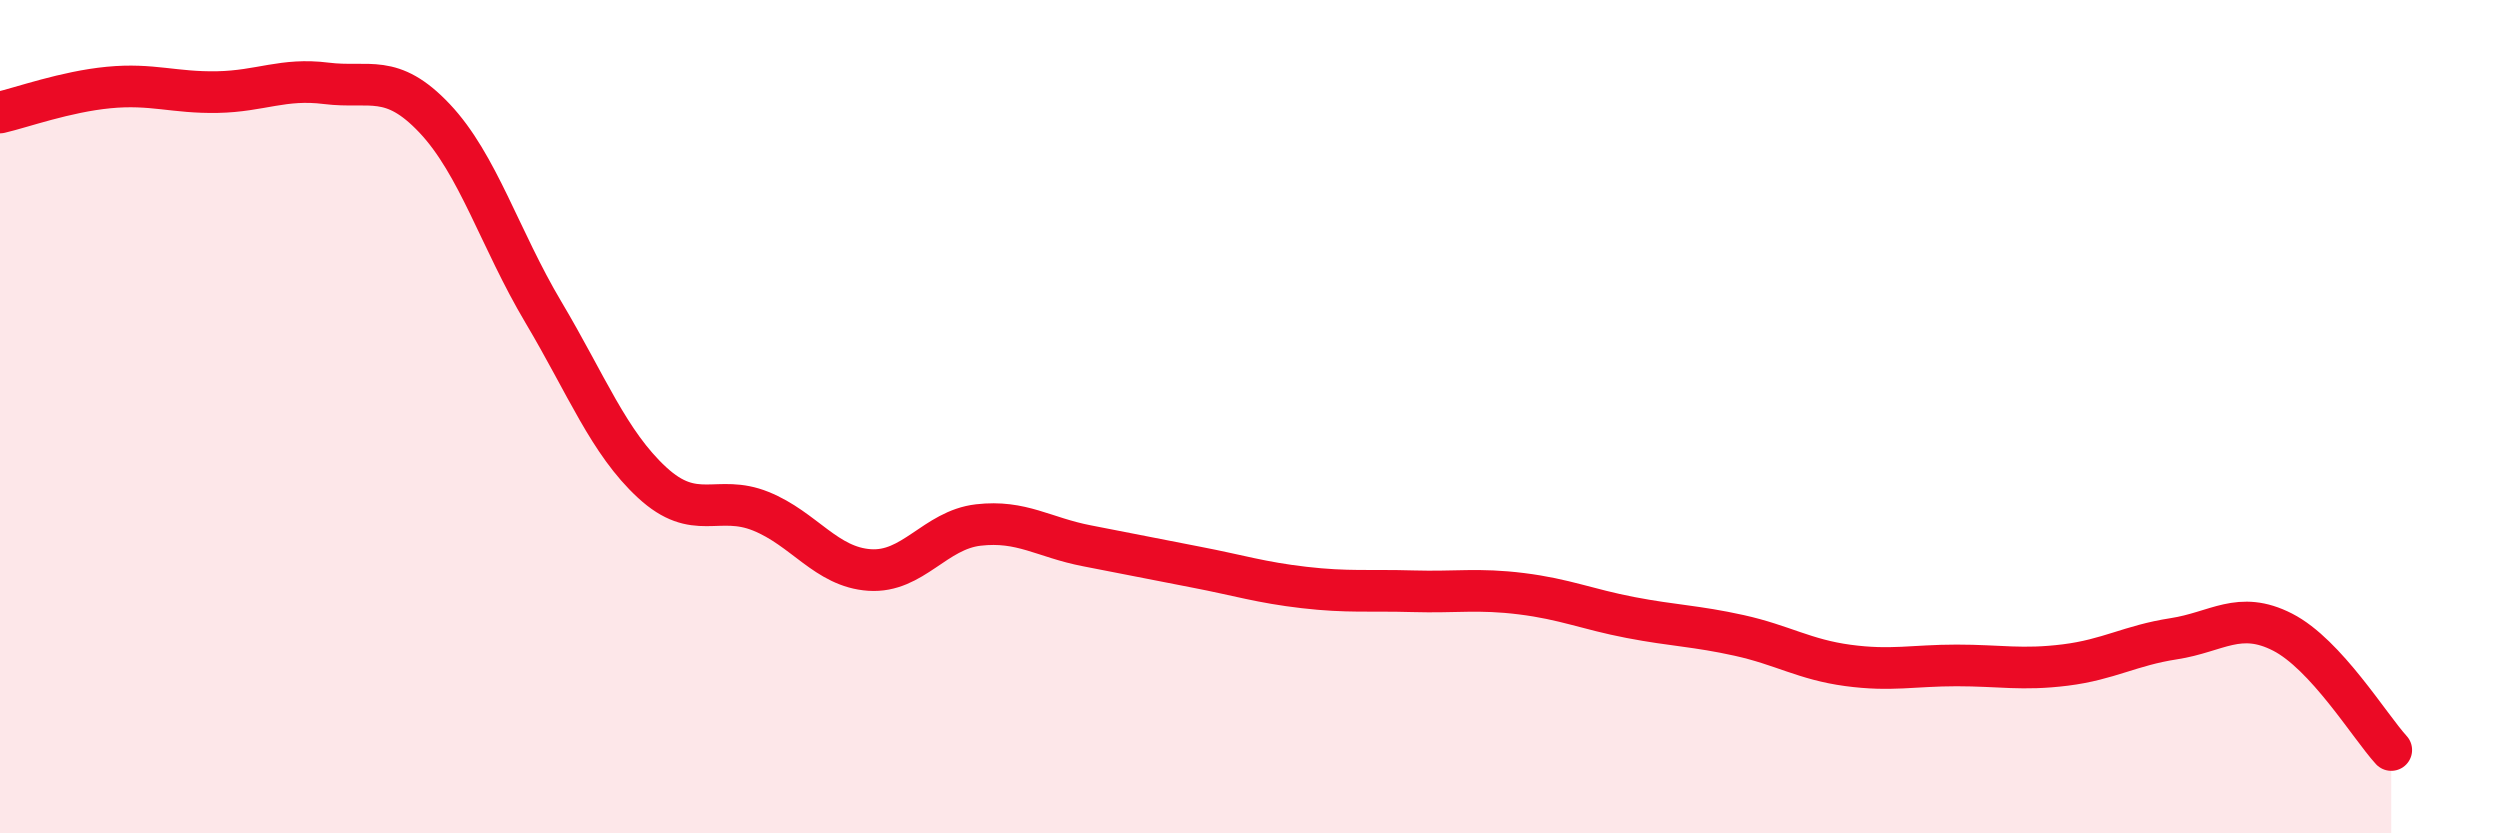
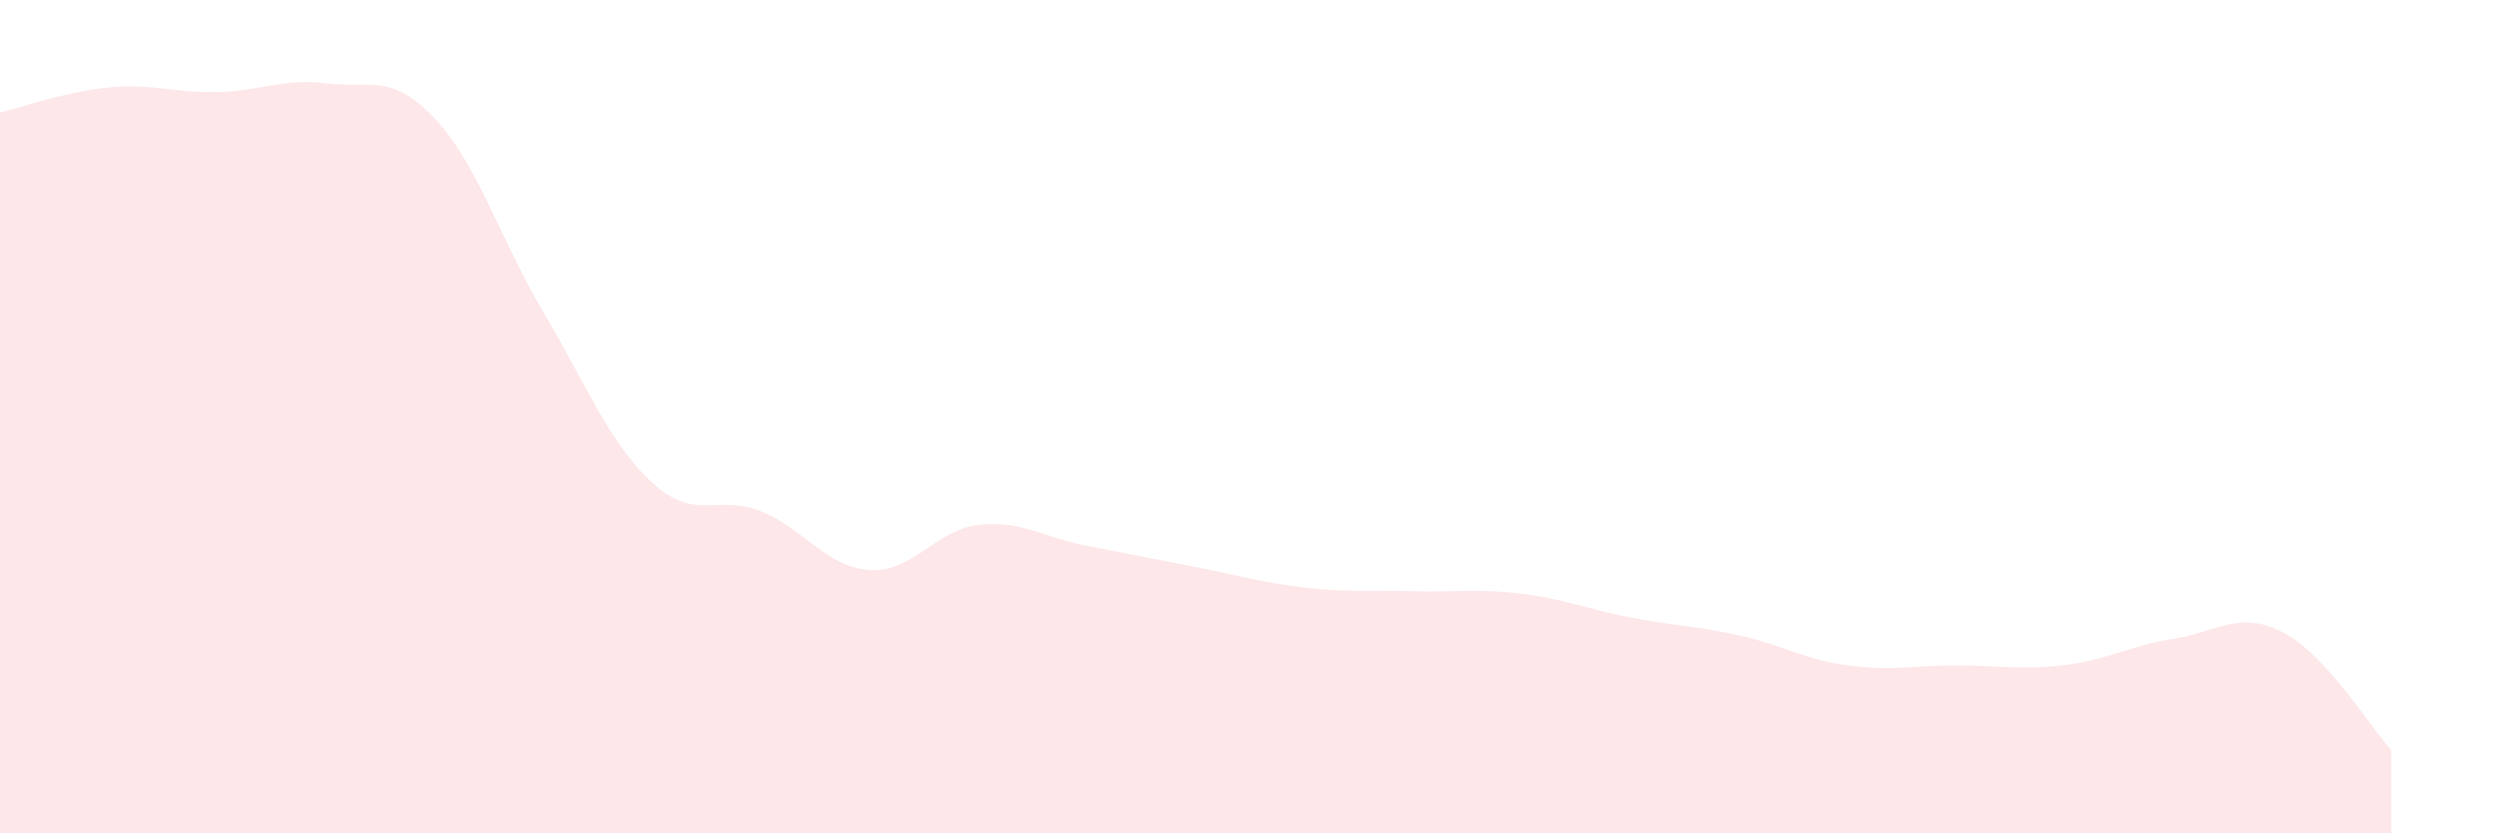
<svg xmlns="http://www.w3.org/2000/svg" width="60" height="20" viewBox="0 0 60 20">
  <path d="M 0,2.7 C 0.52,2.58 1.57,2.2 2.61,2.1 C 3.65,2 4.18,2.23 5.22,2.21 C 6.26,2.19 6.79,1.87 7.83,2 C 8.87,2.13 9.39,1.74 10.43,2.84 C 11.47,3.94 12,5.74 13.04,7.49 C 14.08,9.24 14.61,10.62 15.65,11.58 C 16.69,12.54 17.22,11.85 18.26,12.27 C 19.3,12.69 19.83,13.61 20.87,13.68 C 21.91,13.75 22.44,12.72 23.48,12.6 C 24.52,12.48 25.05,12.9 26.09,13.1 C 27.13,13.3 27.66,13.41 28.7,13.61 C 29.74,13.81 30.26,13.98 31.3,14.1 C 32.34,14.22 32.87,14.16 33.91,14.19 C 34.95,14.22 35.48,14.12 36.52,14.25 C 37.56,14.38 38.09,14.62 39.13,14.82 C 40.17,15.02 40.7,15.02 41.74,15.25 C 42.78,15.48 43.31,15.83 44.35,15.97 C 45.39,16.11 45.92,15.97 46.96,15.97 C 48,15.97 48.53,16.09 49.57,15.96 C 50.61,15.83 51.13,15.49 52.17,15.33 C 53.21,15.17 53.74,14.64 54.78,15.17 C 55.82,15.7 56.87,17.43 57.39,18L57.39 20L0 20Z" fill="#EB0A25" opacity="0.1" stroke-linecap="round" stroke-linejoin="round" />
-   <path d="M 0,2.7 C 0.52,2.58 1.57,2.2 2.61,2.1 C 3.65,2 4.18,2.23 5.22,2.21 C 6.26,2.19 6.79,1.87 7.83,2 C 8.87,2.13 9.39,1.74 10.43,2.84 C 11.47,3.94 12,5.74 13.04,7.49 C 14.08,9.24 14.61,10.62 15.65,11.58 C 16.69,12.54 17.22,11.85 18.26,12.27 C 19.3,12.69 19.83,13.61 20.87,13.68 C 21.91,13.75 22.44,12.72 23.48,12.6 C 24.52,12.48 25.05,12.9 26.09,13.1 C 27.13,13.3 27.66,13.41 28.7,13.61 C 29.74,13.81 30.26,13.98 31.3,14.1 C 32.34,14.22 32.87,14.16 33.91,14.19 C 34.95,14.22 35.48,14.12 36.52,14.25 C 37.56,14.38 38.09,14.62 39.13,14.82 C 40.17,15.02 40.7,15.02 41.74,15.25 C 42.78,15.48 43.31,15.83 44.35,15.97 C 45.39,16.11 45.92,15.97 46.96,15.97 C 48,15.97 48.53,16.09 49.57,15.96 C 50.61,15.83 51.13,15.49 52.17,15.33 C 53.21,15.17 53.74,14.64 54.78,15.17 C 55.82,15.7 56.87,17.43 57.39,18" stroke="#EB0A25" stroke-width="1" fill="none" stroke-linecap="round" stroke-linejoin="round" />
</svg>